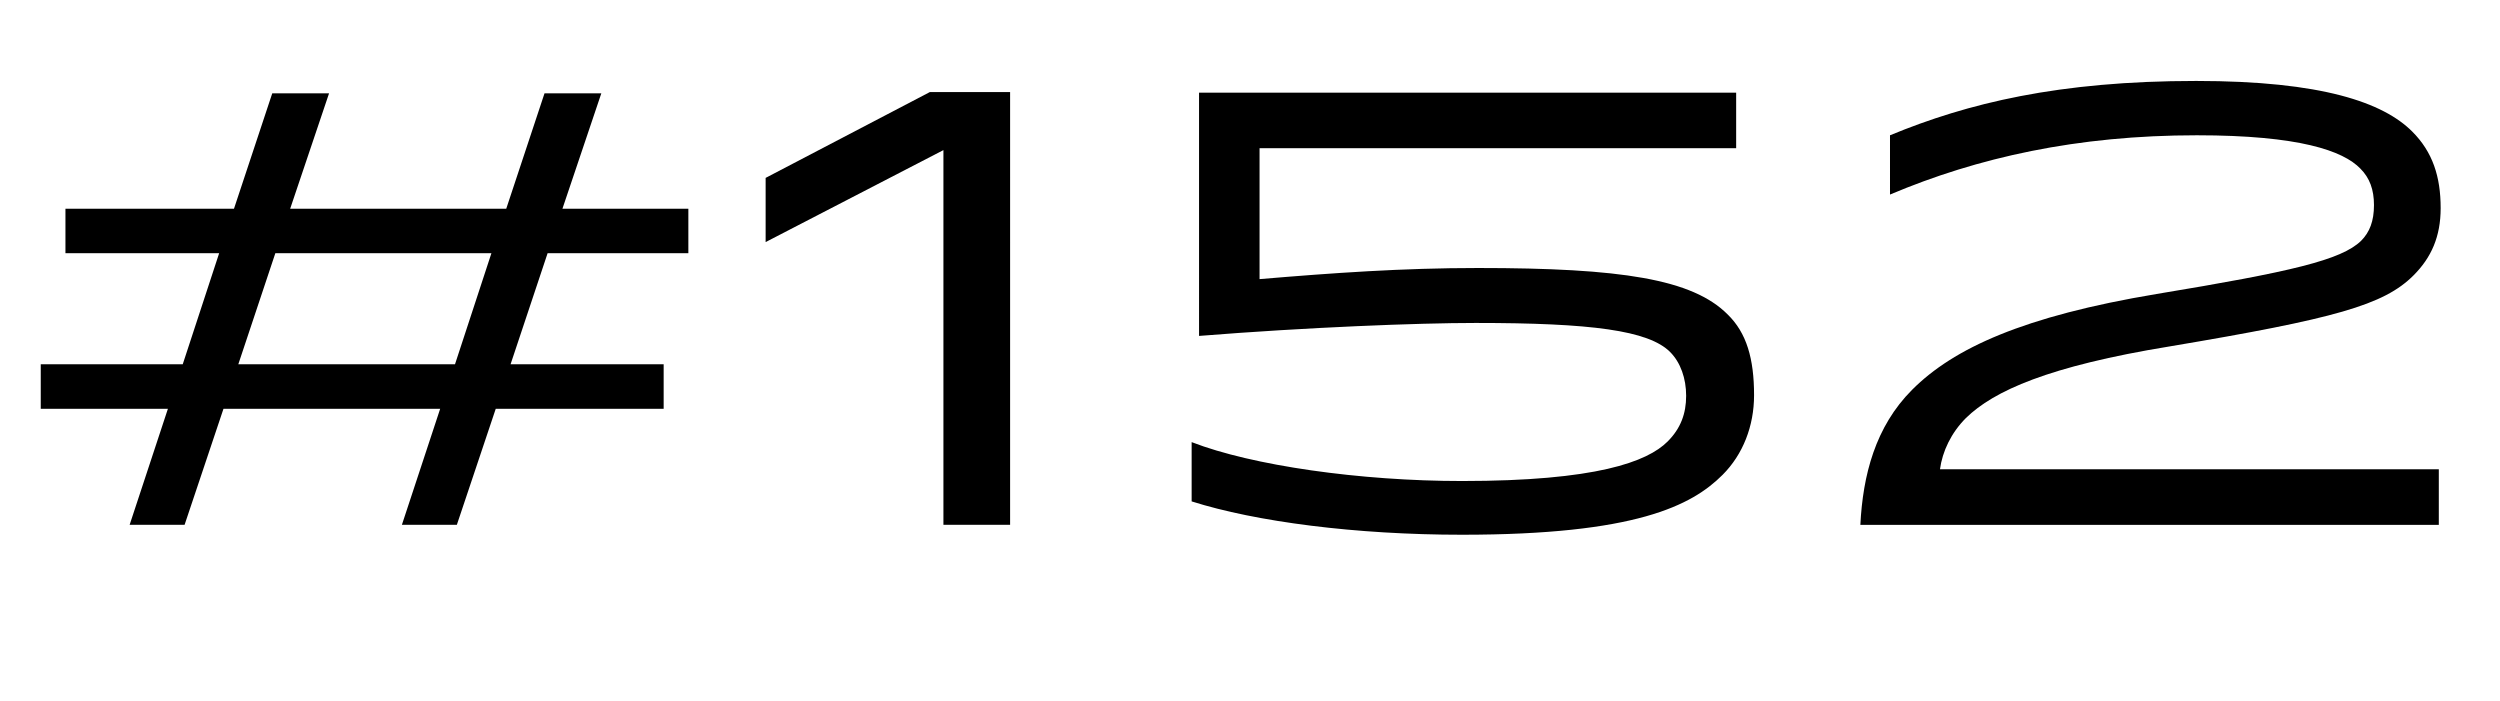
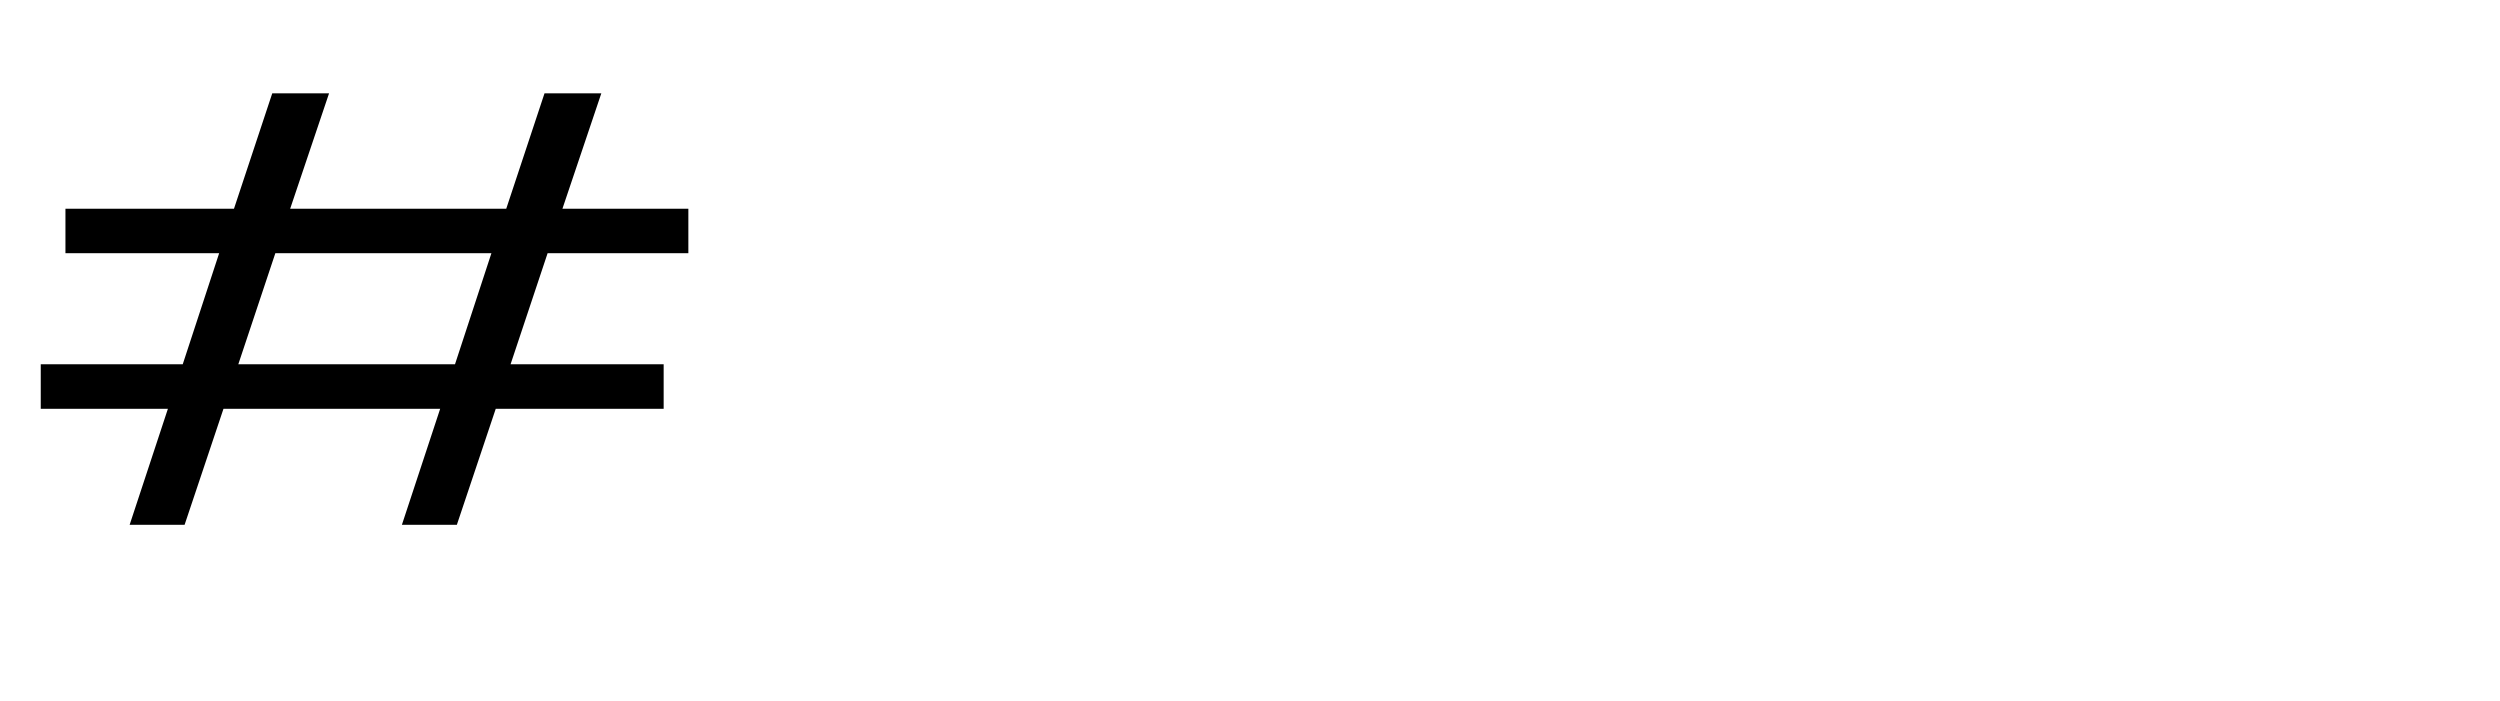
<svg xmlns="http://www.w3.org/2000/svg" version="1.1" x="0px" y="0px" width="76.93px" height="21.565px" viewBox="0 0 76.93 21.565" enable-background="new 0 0 76.93 21.565" xml:space="preserve">
  <defs>
</defs>
  <g>
    <path d="M20.422,12.579h-5.167l-1.197,3.571h-1.691l1.178-3.571H6.877L5.68,16.15H3.989l1.178-3.571H1.254V11.21h4.369l1.121-3.419   h-4.73V6.423H7.2l1.178-3.552h1.748L8.929,6.423h6.649l1.178-3.552h1.748l-1.197,3.552h3.875v1.368h-4.331l-1.14,3.419h4.711   V12.579z M7.333,11.21h6.668l1.121-3.419H8.473L7.333,11.21z" />
-     <path d="M23.56,5.474l5.053-2.641h2.47V16.15h-2.052V4.619L23.56,7.449V5.474z" />
-     <path d="M38.759,8.589c2.261-0.19,4.388-0.342,6.725-0.342c4.407,0,6.592,0.342,7.675,1.425c0.589,0.57,0.817,1.368,0.817,2.489   c0,0.95-0.342,1.824-0.969,2.451c-0.95,0.95-2.679,1.843-8.017,1.843c-3.268,0-6.345-0.399-8.321-1.026v-1.824   c1.862,0.722,5.187,1.197,8.321,1.197c4.123,0,5.699-0.589,6.326-1.216c0.399-0.399,0.57-0.855,0.57-1.406   c0-0.532-0.171-1.026-0.494-1.349c-0.665-0.665-2.432-0.893-5.984-0.893c-1.767,0-5.186,0.133-8.511,0.399V2.852h16.528v1.709   H38.759V8.589z" />
-     <path d="M67.582,2.491c3.875,0,5.756,0.665,6.648,1.558c0.627,0.627,0.874,1.387,0.874,2.355c0,0.874-0.285,1.52-0.836,2.071   c-0.912,0.912-2.412,1.33-7.504,2.185c-3.724,0.608-5.414,1.368-6.269,2.204c-0.456,0.456-0.723,1.026-0.798,1.577h15.35v1.71   H57.247c0.076-1.52,0.456-3.021,1.596-4.16c1.272-1.273,3.42-2.261,7.523-2.945c4.141-0.684,5.68-1.045,6.288-1.634   c0.266-0.266,0.398-0.608,0.398-1.102c0-0.475-0.133-0.836-0.418-1.121c-0.532-0.551-1.881-1.026-5.034-1.026   c-3.686,0-6.744,0.684-9.441,1.824V4.163C60.552,3.175,63.345,2.491,67.582,2.491z" />
  </g>
</svg>